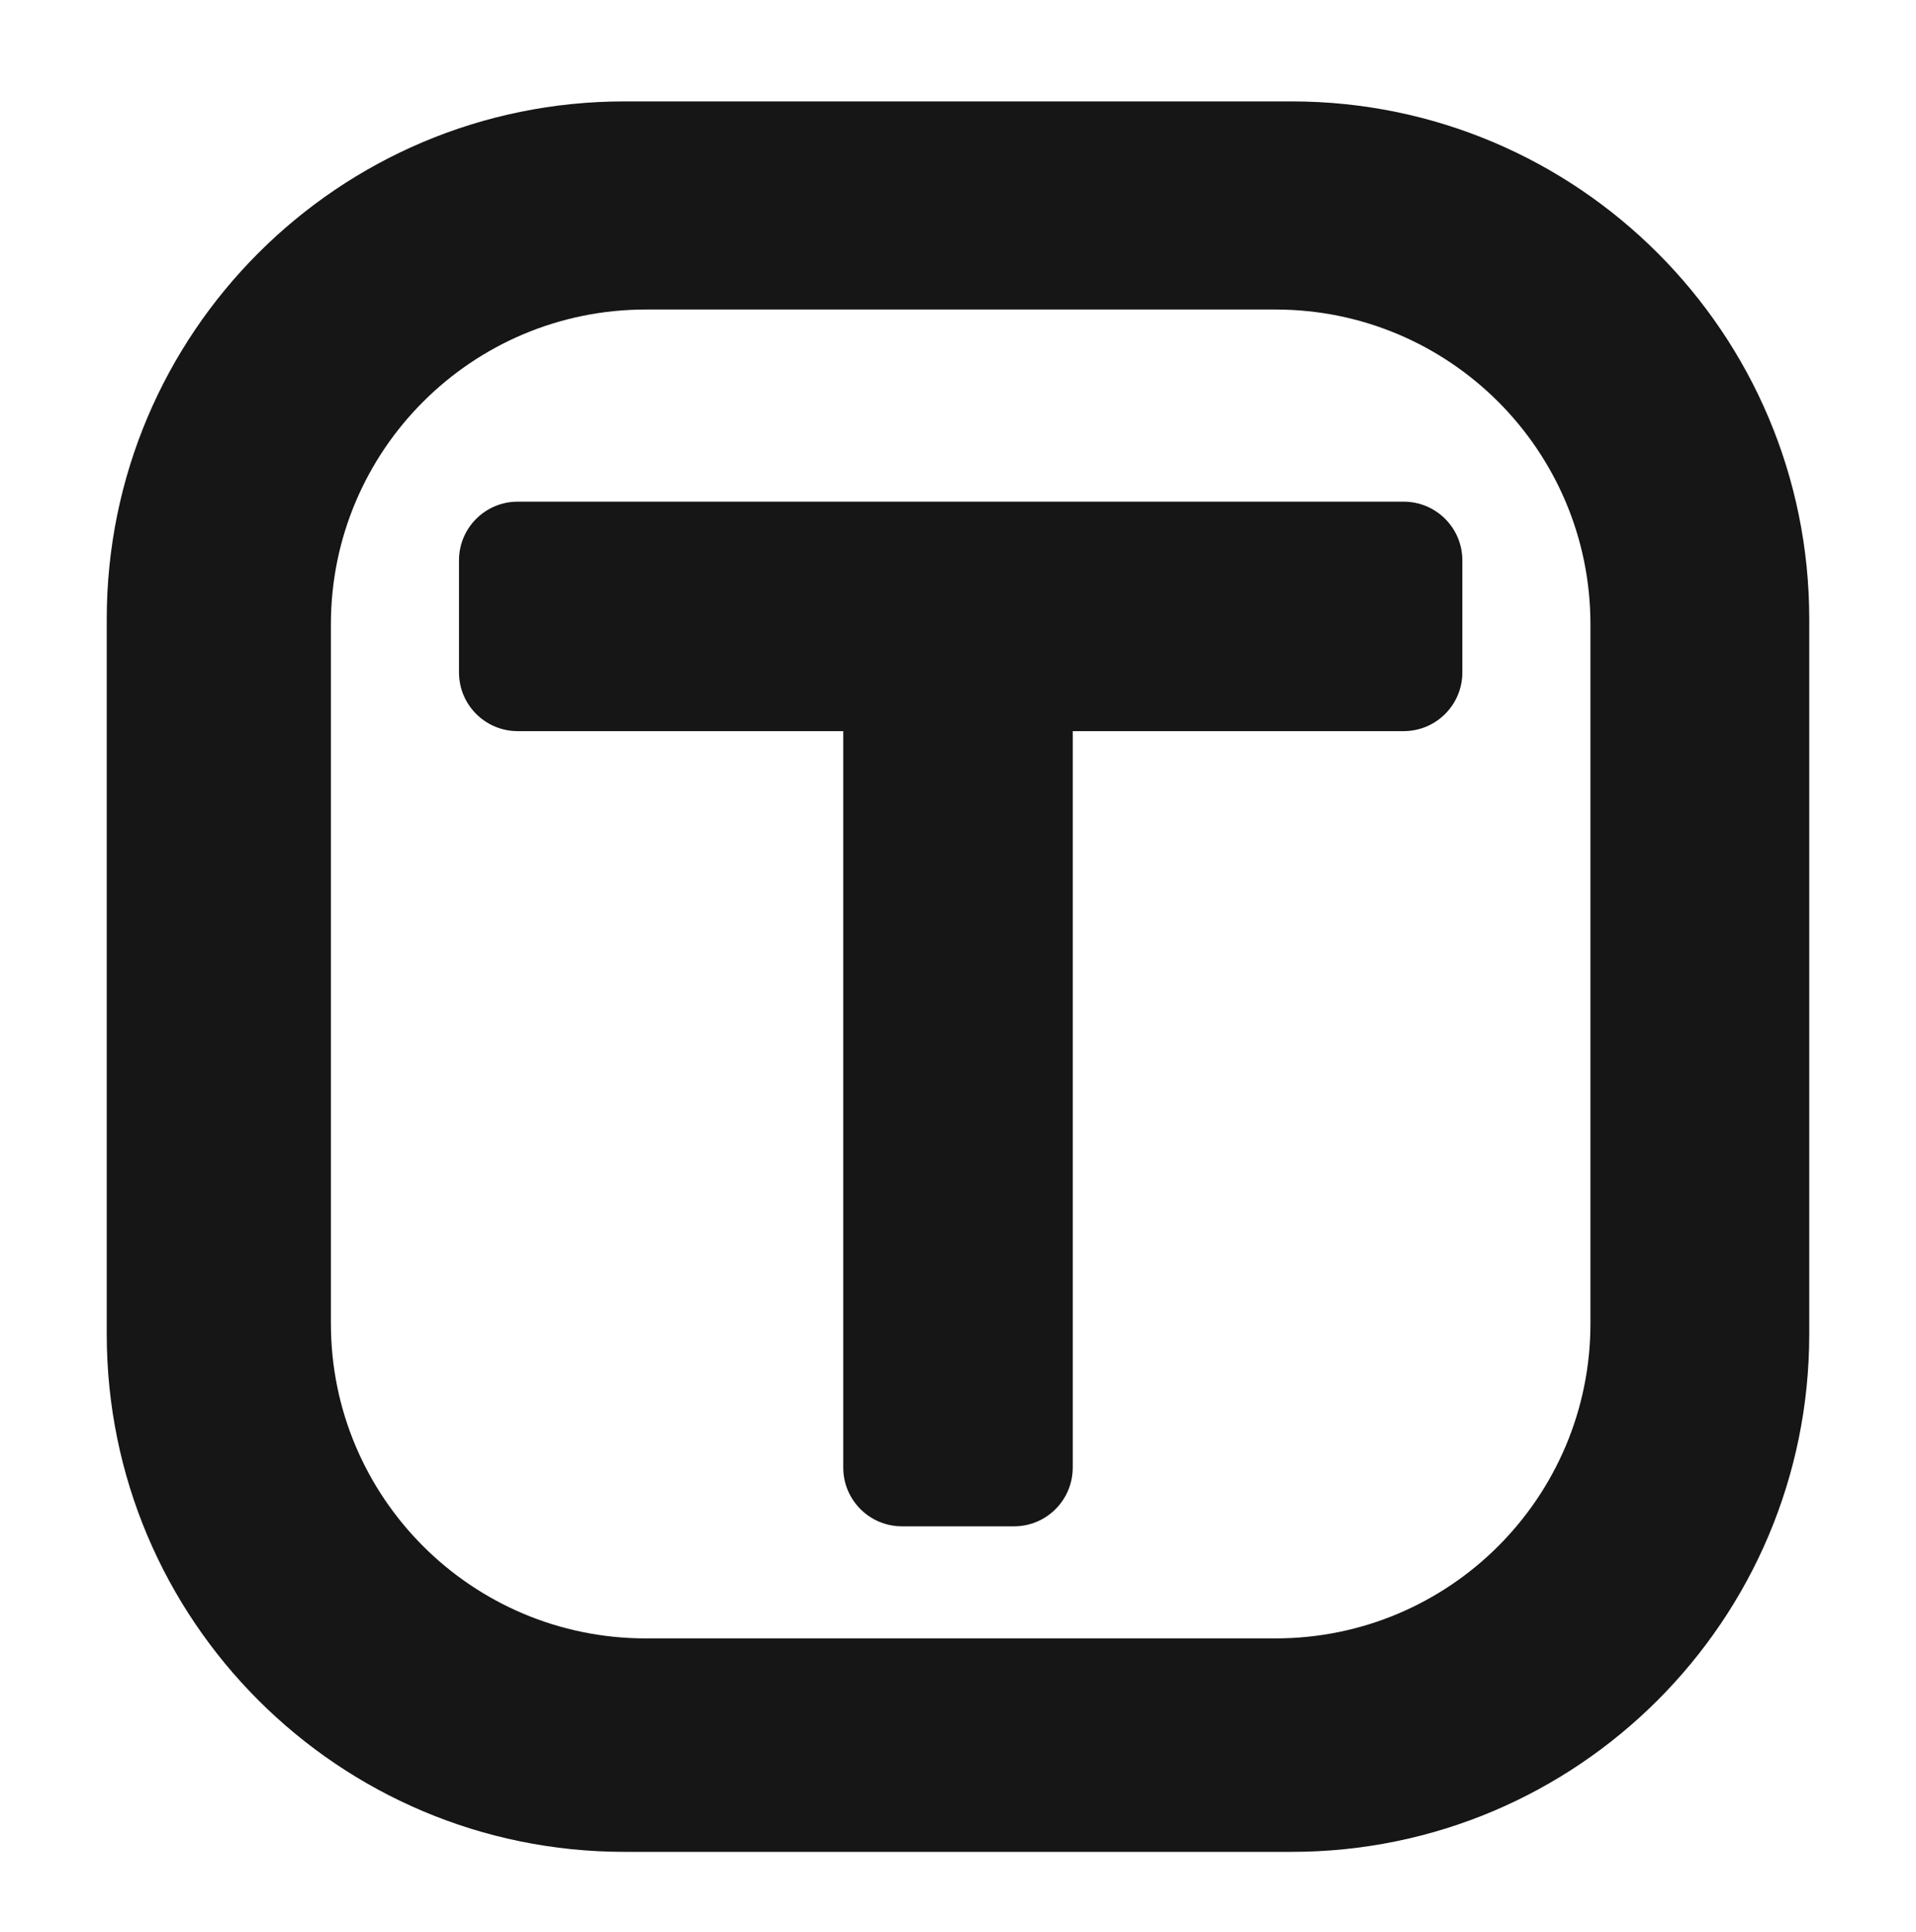
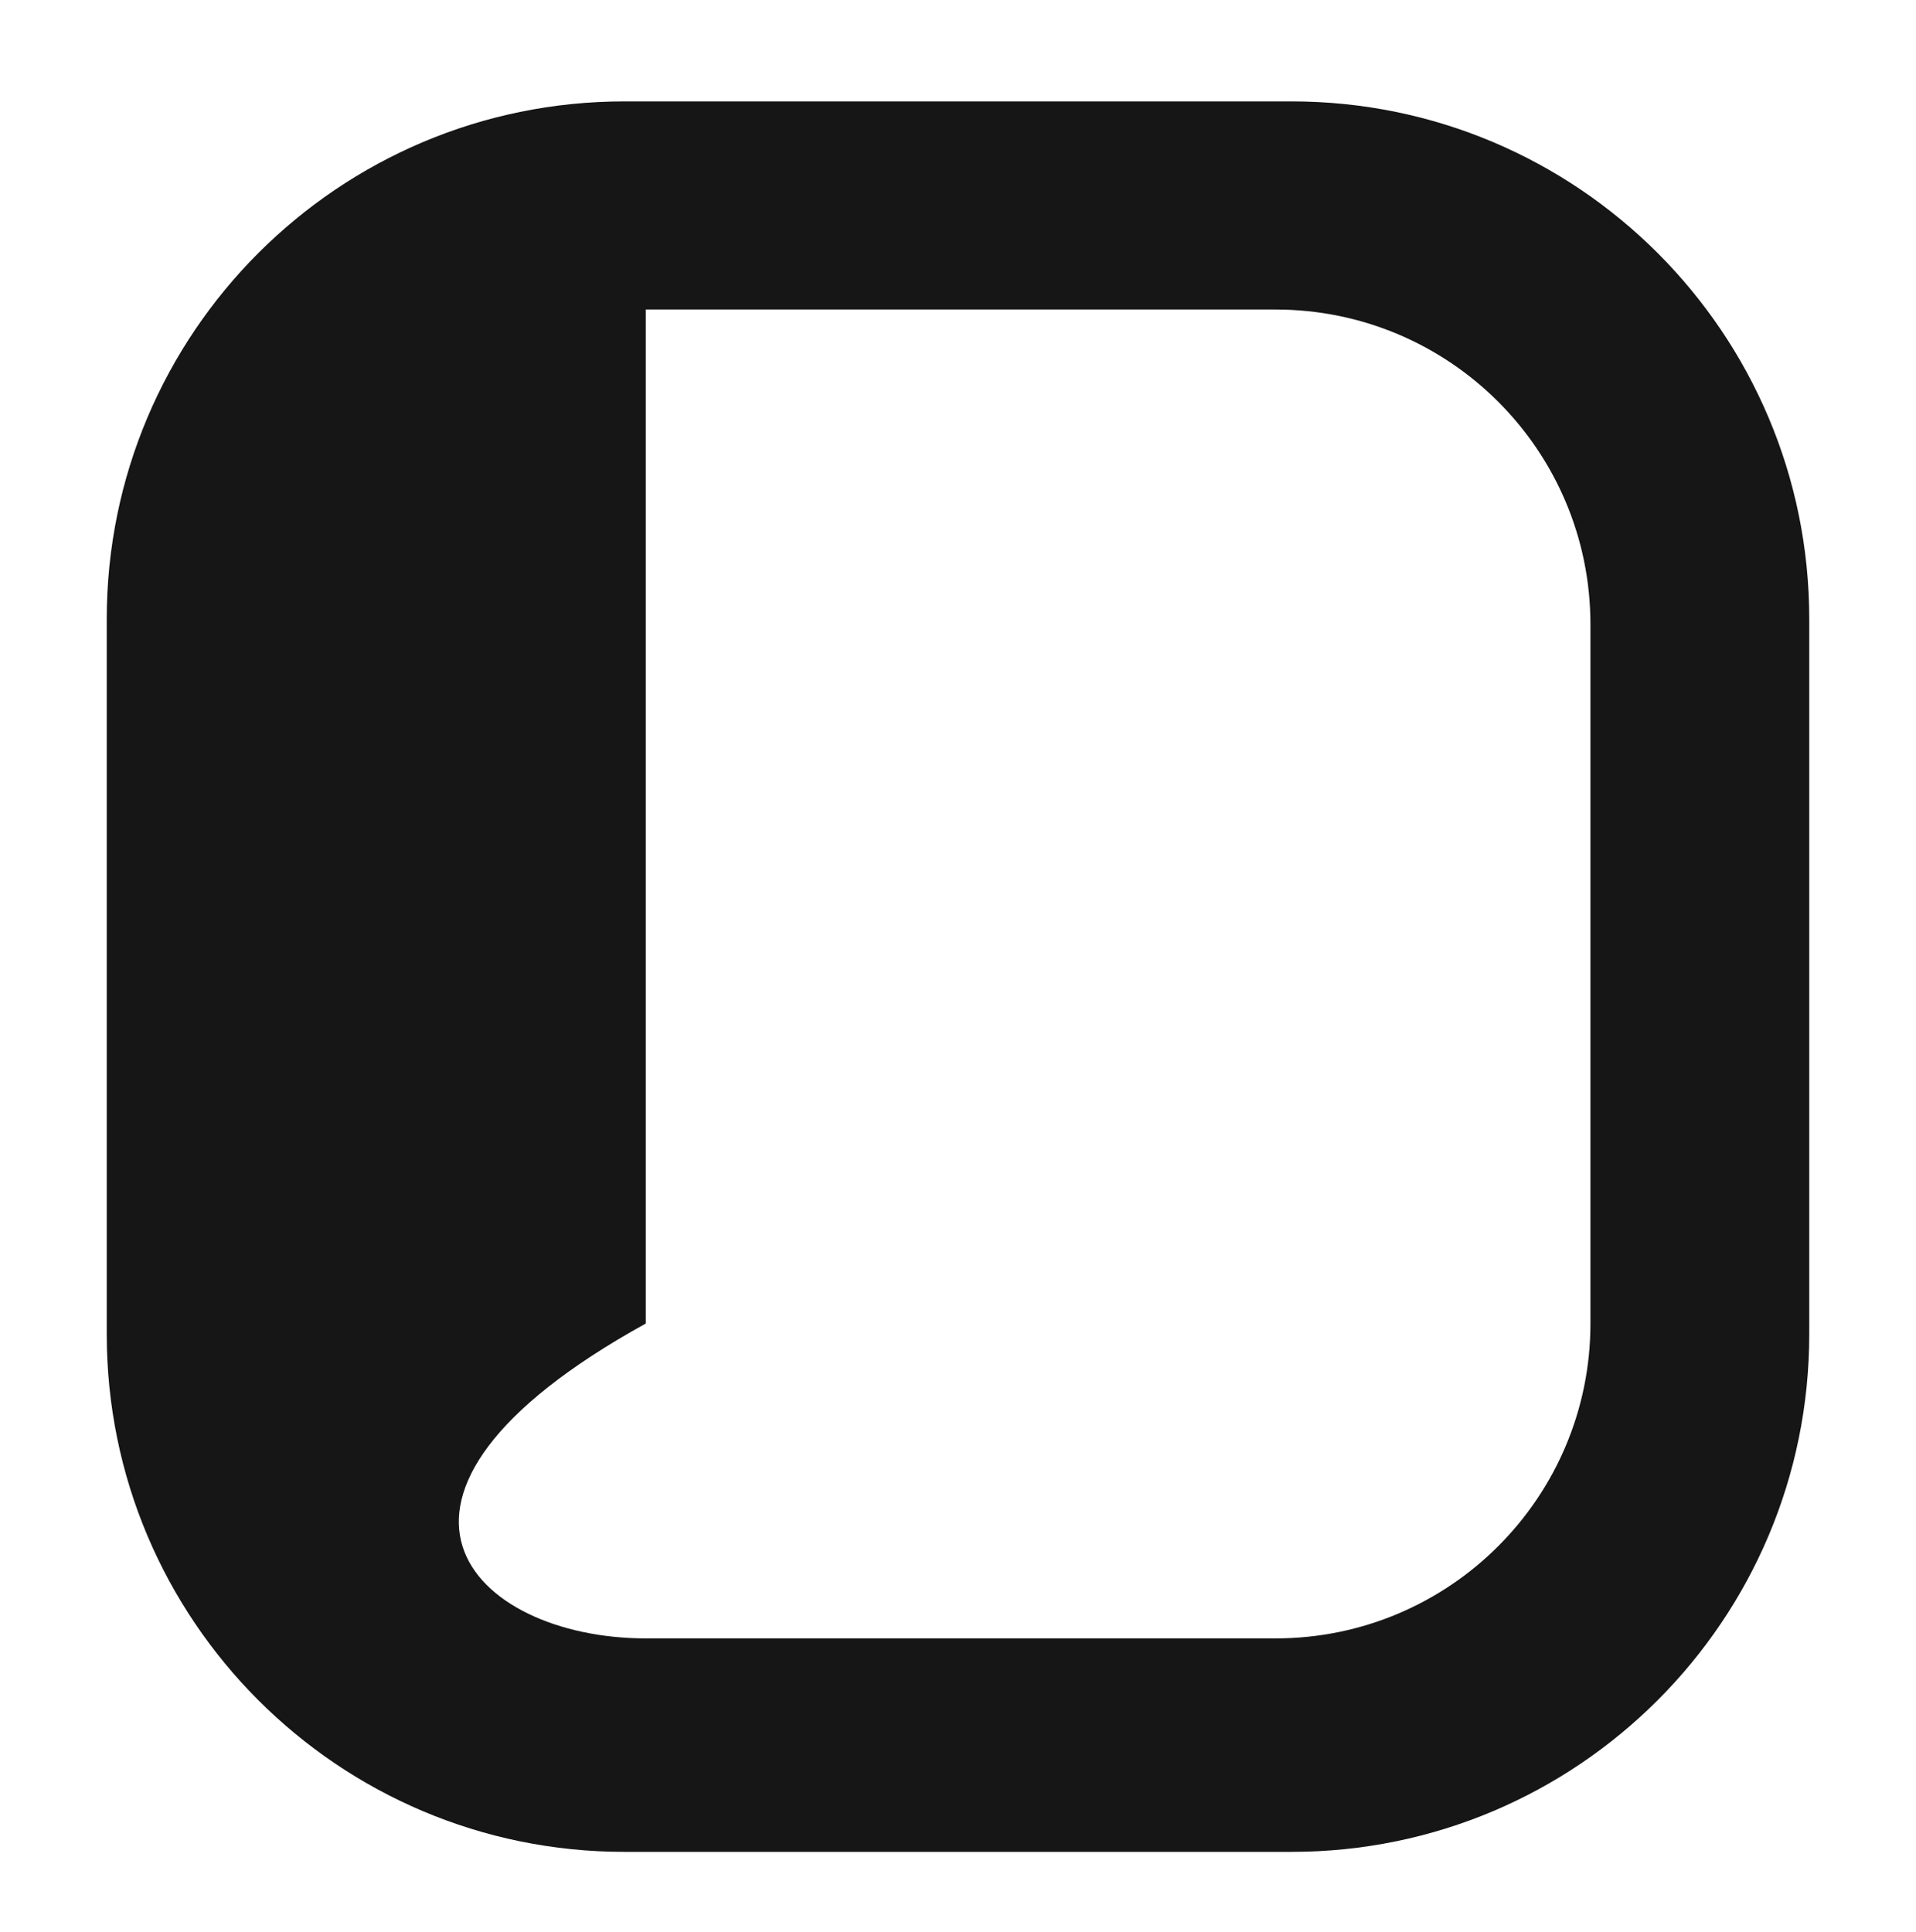
<svg xmlns="http://www.w3.org/2000/svg" version="1.1" width="359" height="362">
  <svg width="359" height="362" viewBox="0 0 359 362" fill="none">
-     <path fill-rule="evenodd" clip-rule="evenodd" d="M117 19C63.428 19 20 62.428 20 116V250C20 303.572 63.428 347 117 347H242C295.572 347 339 303.572 339 250V116C339 62.428 295.572 19 242 19H117ZM121 58C88.415 58 62 84.415 62 117V248C62 280.585 88.415 307 121 307H239C271.585 307 298 280.585 298 248V117C298 84.415 271.585 58 239 58H121Z" fill="#161616" />
-     <path fill-rule="evenodd" clip-rule="evenodd" d="M86 126C86 132.075 90.925 137 97 137H158V275C158 281.075 162.925 286 169 286H190C196.075 286 201 281.075 201 275V137H263C269.075 137 274 132.075 274 126V105C274 98.925 269.075 94 263 94H97C90.925 94 86 98.925 86 105V126Z" fill="#161616" />
+     <path fill-rule="evenodd" clip-rule="evenodd" d="M117 19C63.428 19 20 62.428 20 116V250C20 303.572 63.428 347 117 347H242C295.572 347 339 303.572 339 250V116C339 62.428 295.572 19 242 19H117ZM121 58V248C62 280.585 88.415 307 121 307H239C271.585 307 298 280.585 298 248V117C298 84.415 271.585 58 239 58H121Z" fill="#161616" />
  </svg>
  <style>@media (prefers-color-scheme: light) { :root { filter: none; } }
    </style>
</svg>